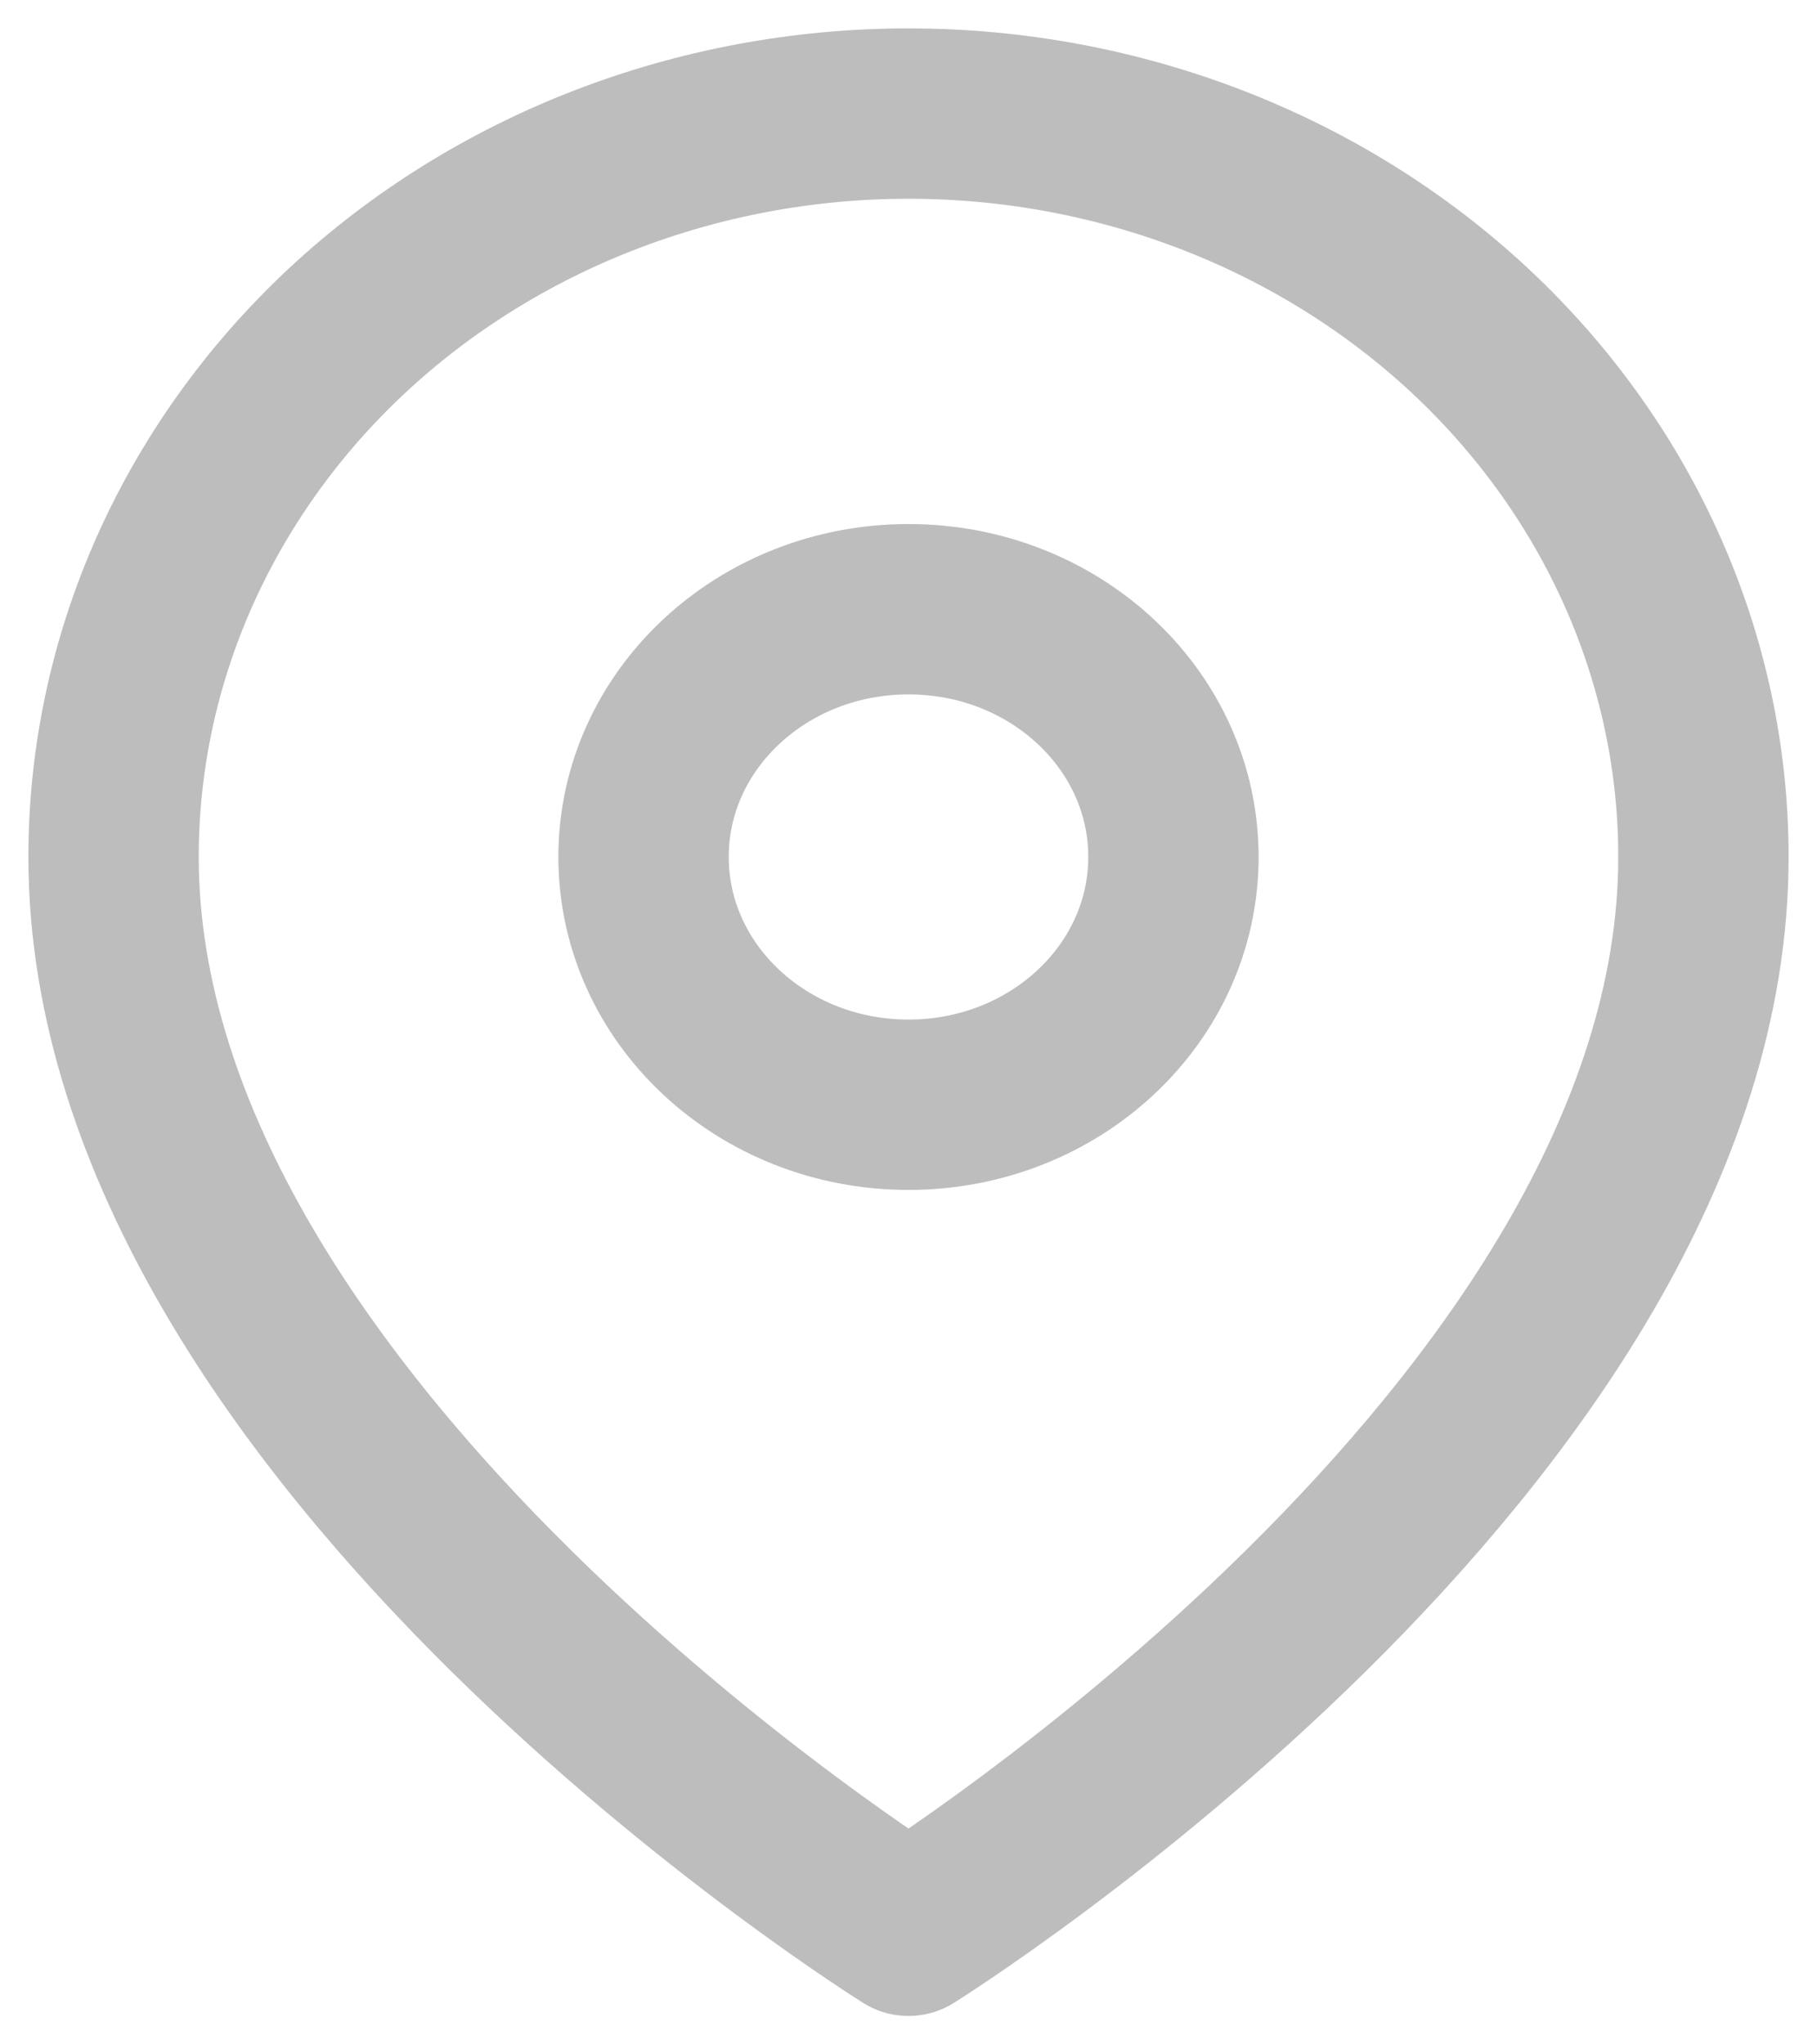
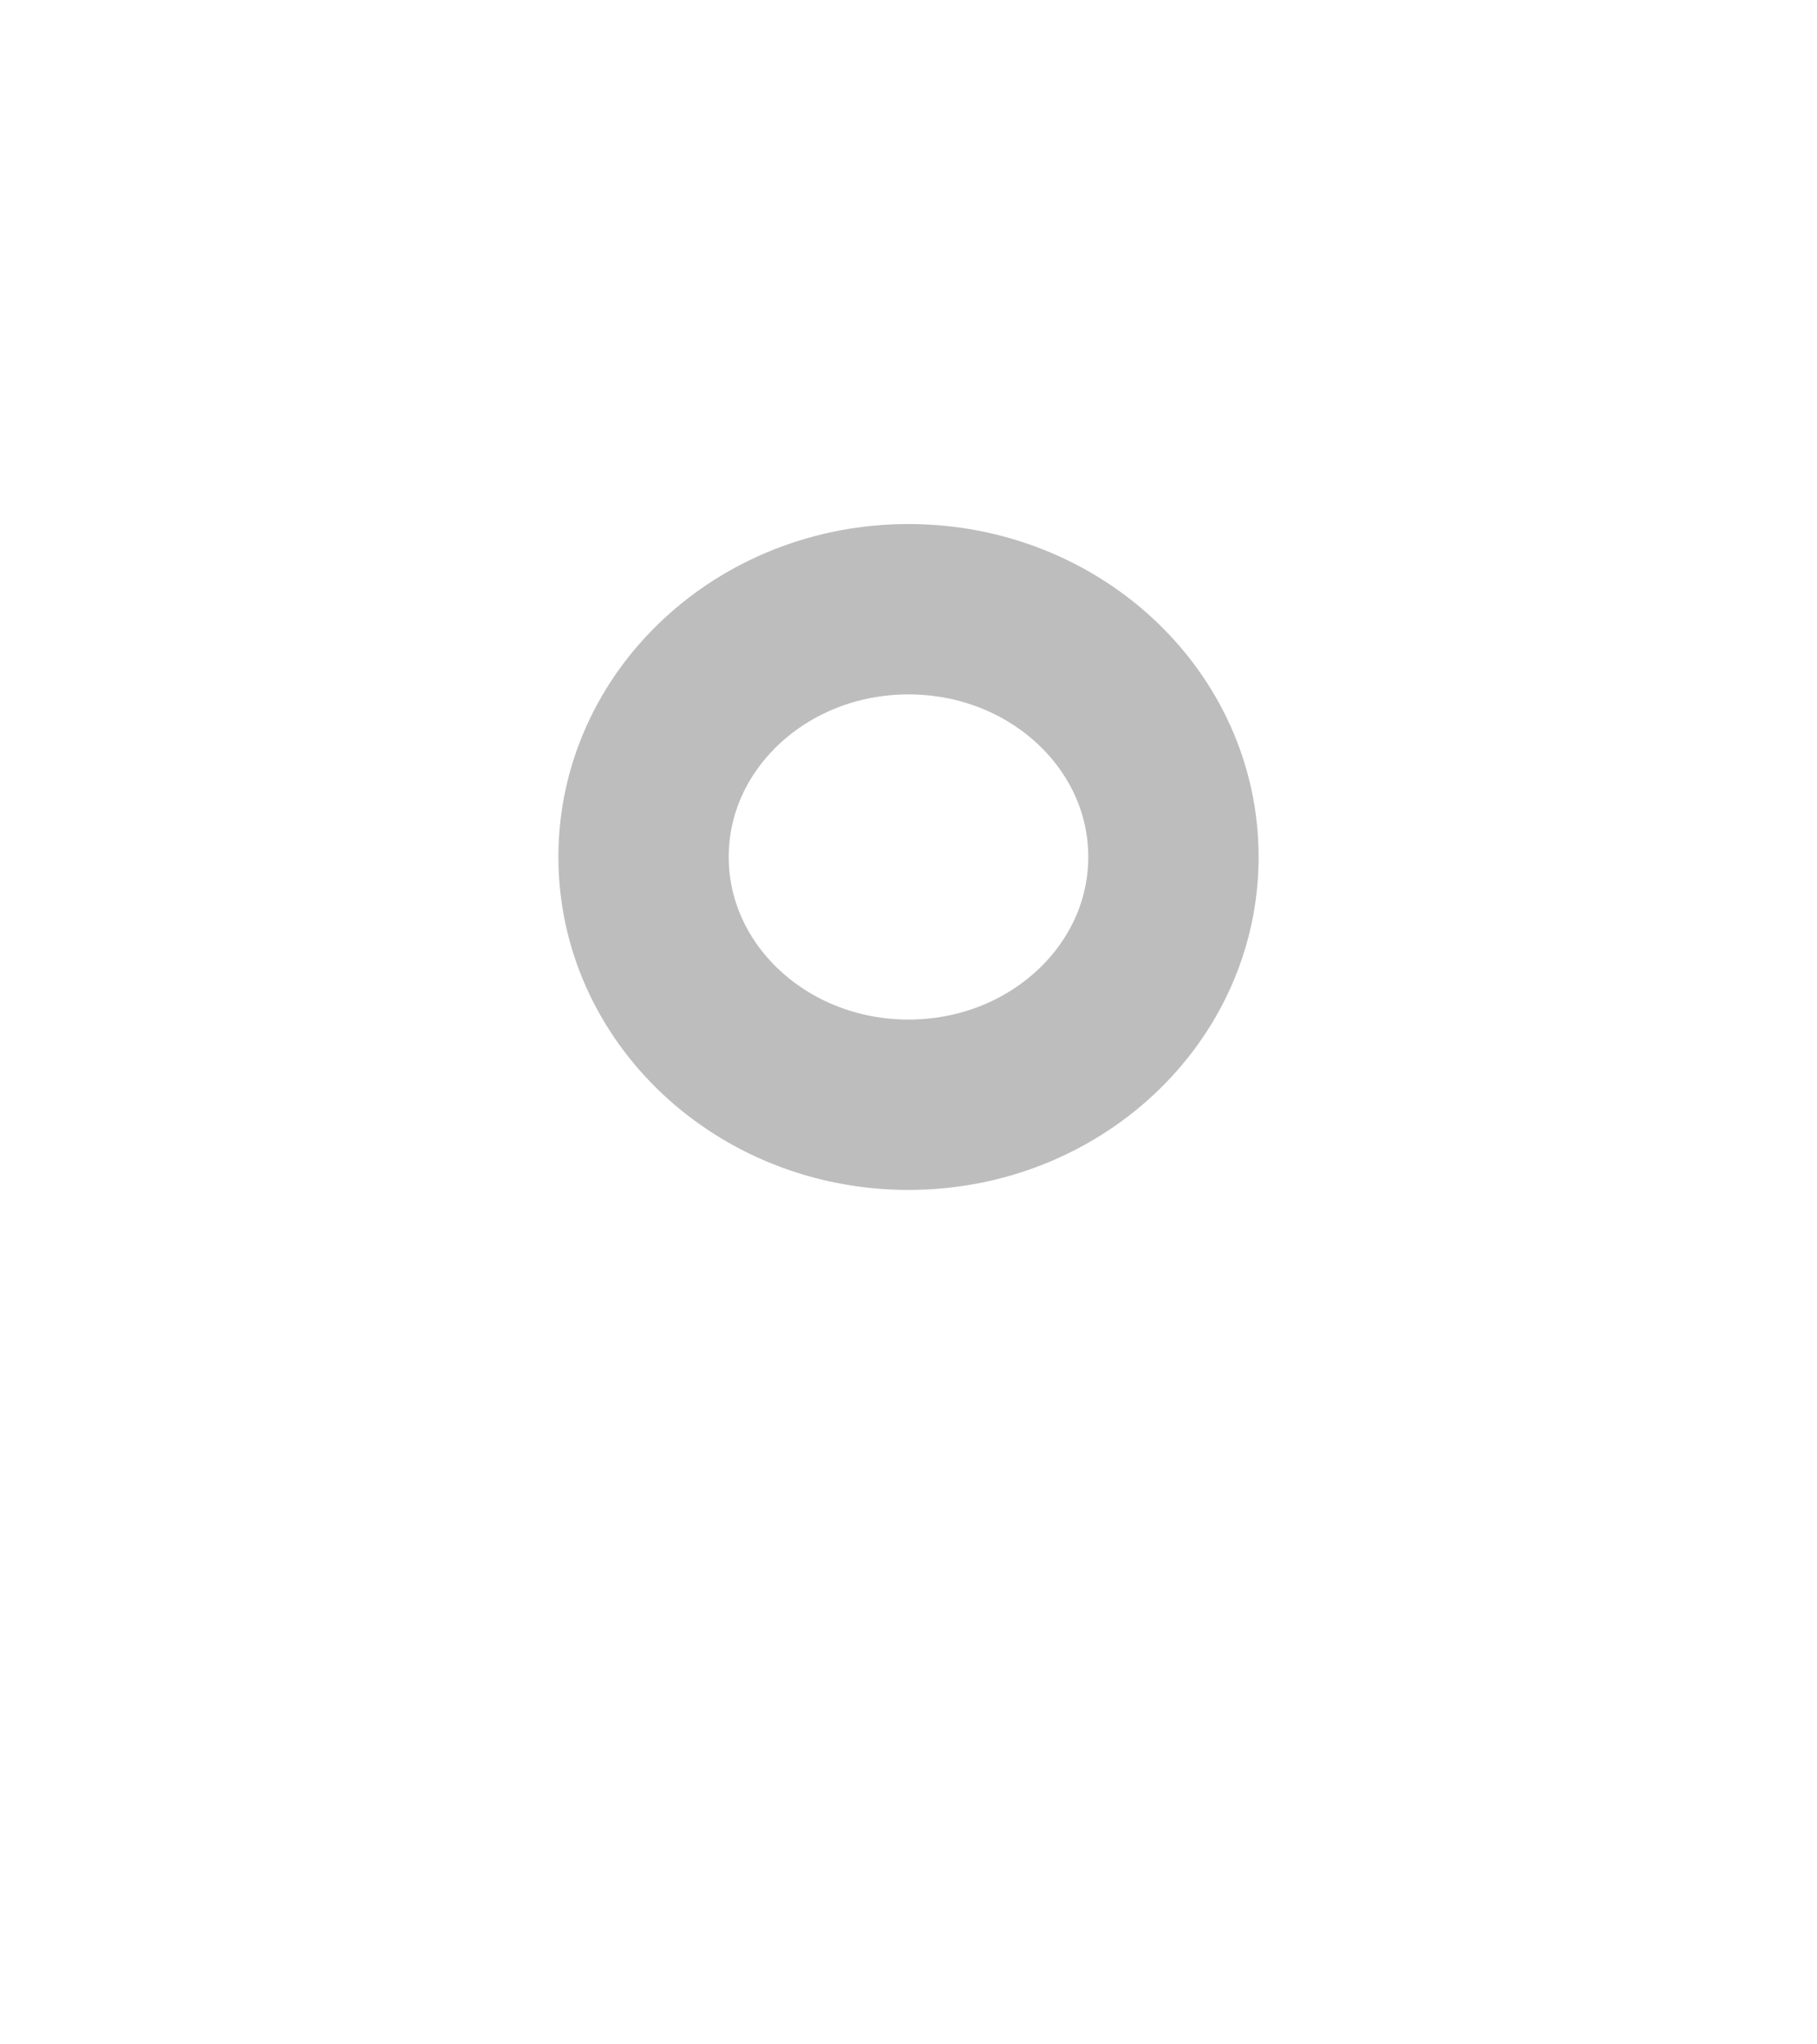
<svg xmlns="http://www.w3.org/2000/svg" width="16" height="18" viewBox="0 0 16 18" fill="none">
-   <path d="M15 7.545C15 12.636 8 17 8 17C8 17 1 12.636 1 7.545C1 5.809 1.738 4.145 3.05 2.917C4.363 1.69 6.143 1 8 1C9.857 1 11.637 1.69 12.95 2.917C14.262 4.145 15 5.809 15 7.545Z" stroke="#BDBDBD" stroke-width="1.5" stroke-linecap="round" stroke-linejoin="round" />
  <path d="M8 9.727C9.289 9.727 10.333 8.75 10.333 7.545C10.333 6.34 9.289 5.364 8 5.364C6.711 5.364 5.667 6.34 5.667 7.545C5.667 8.75 6.711 9.727 8 9.727Z" stroke="#BDBDBD" stroke-width="1.5" stroke-linecap="round" stroke-linejoin="round" />
</svg>